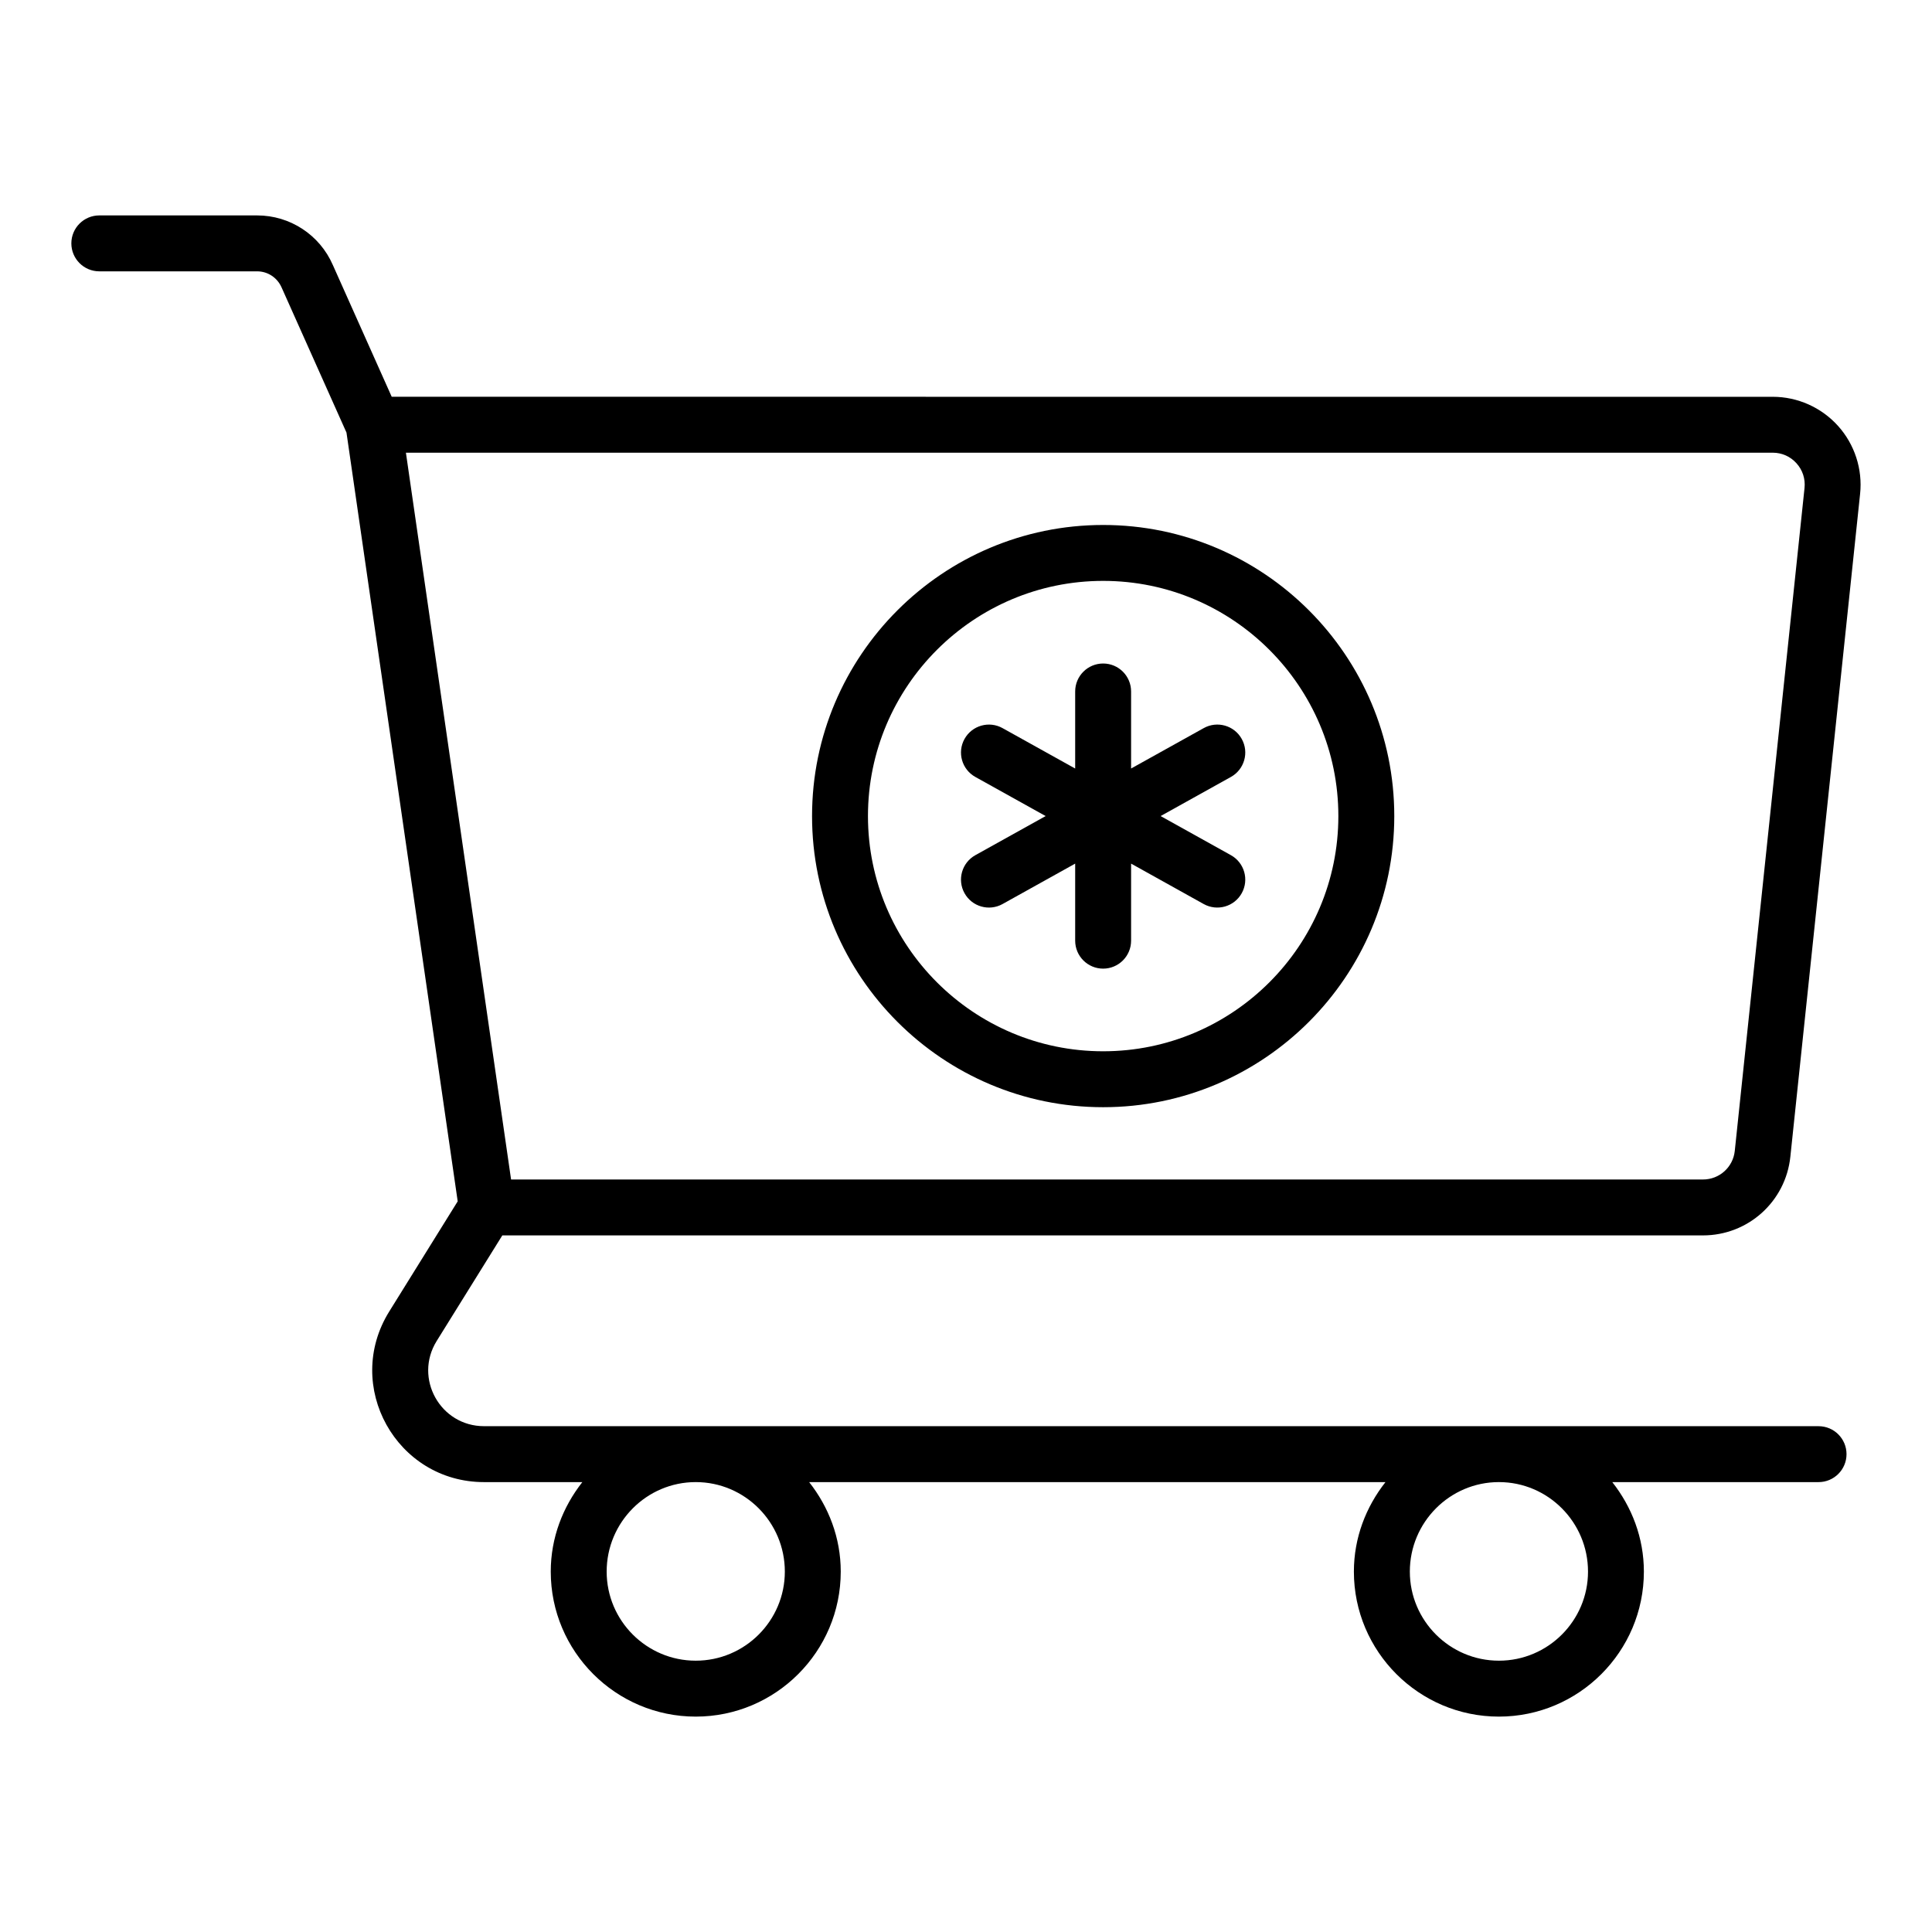
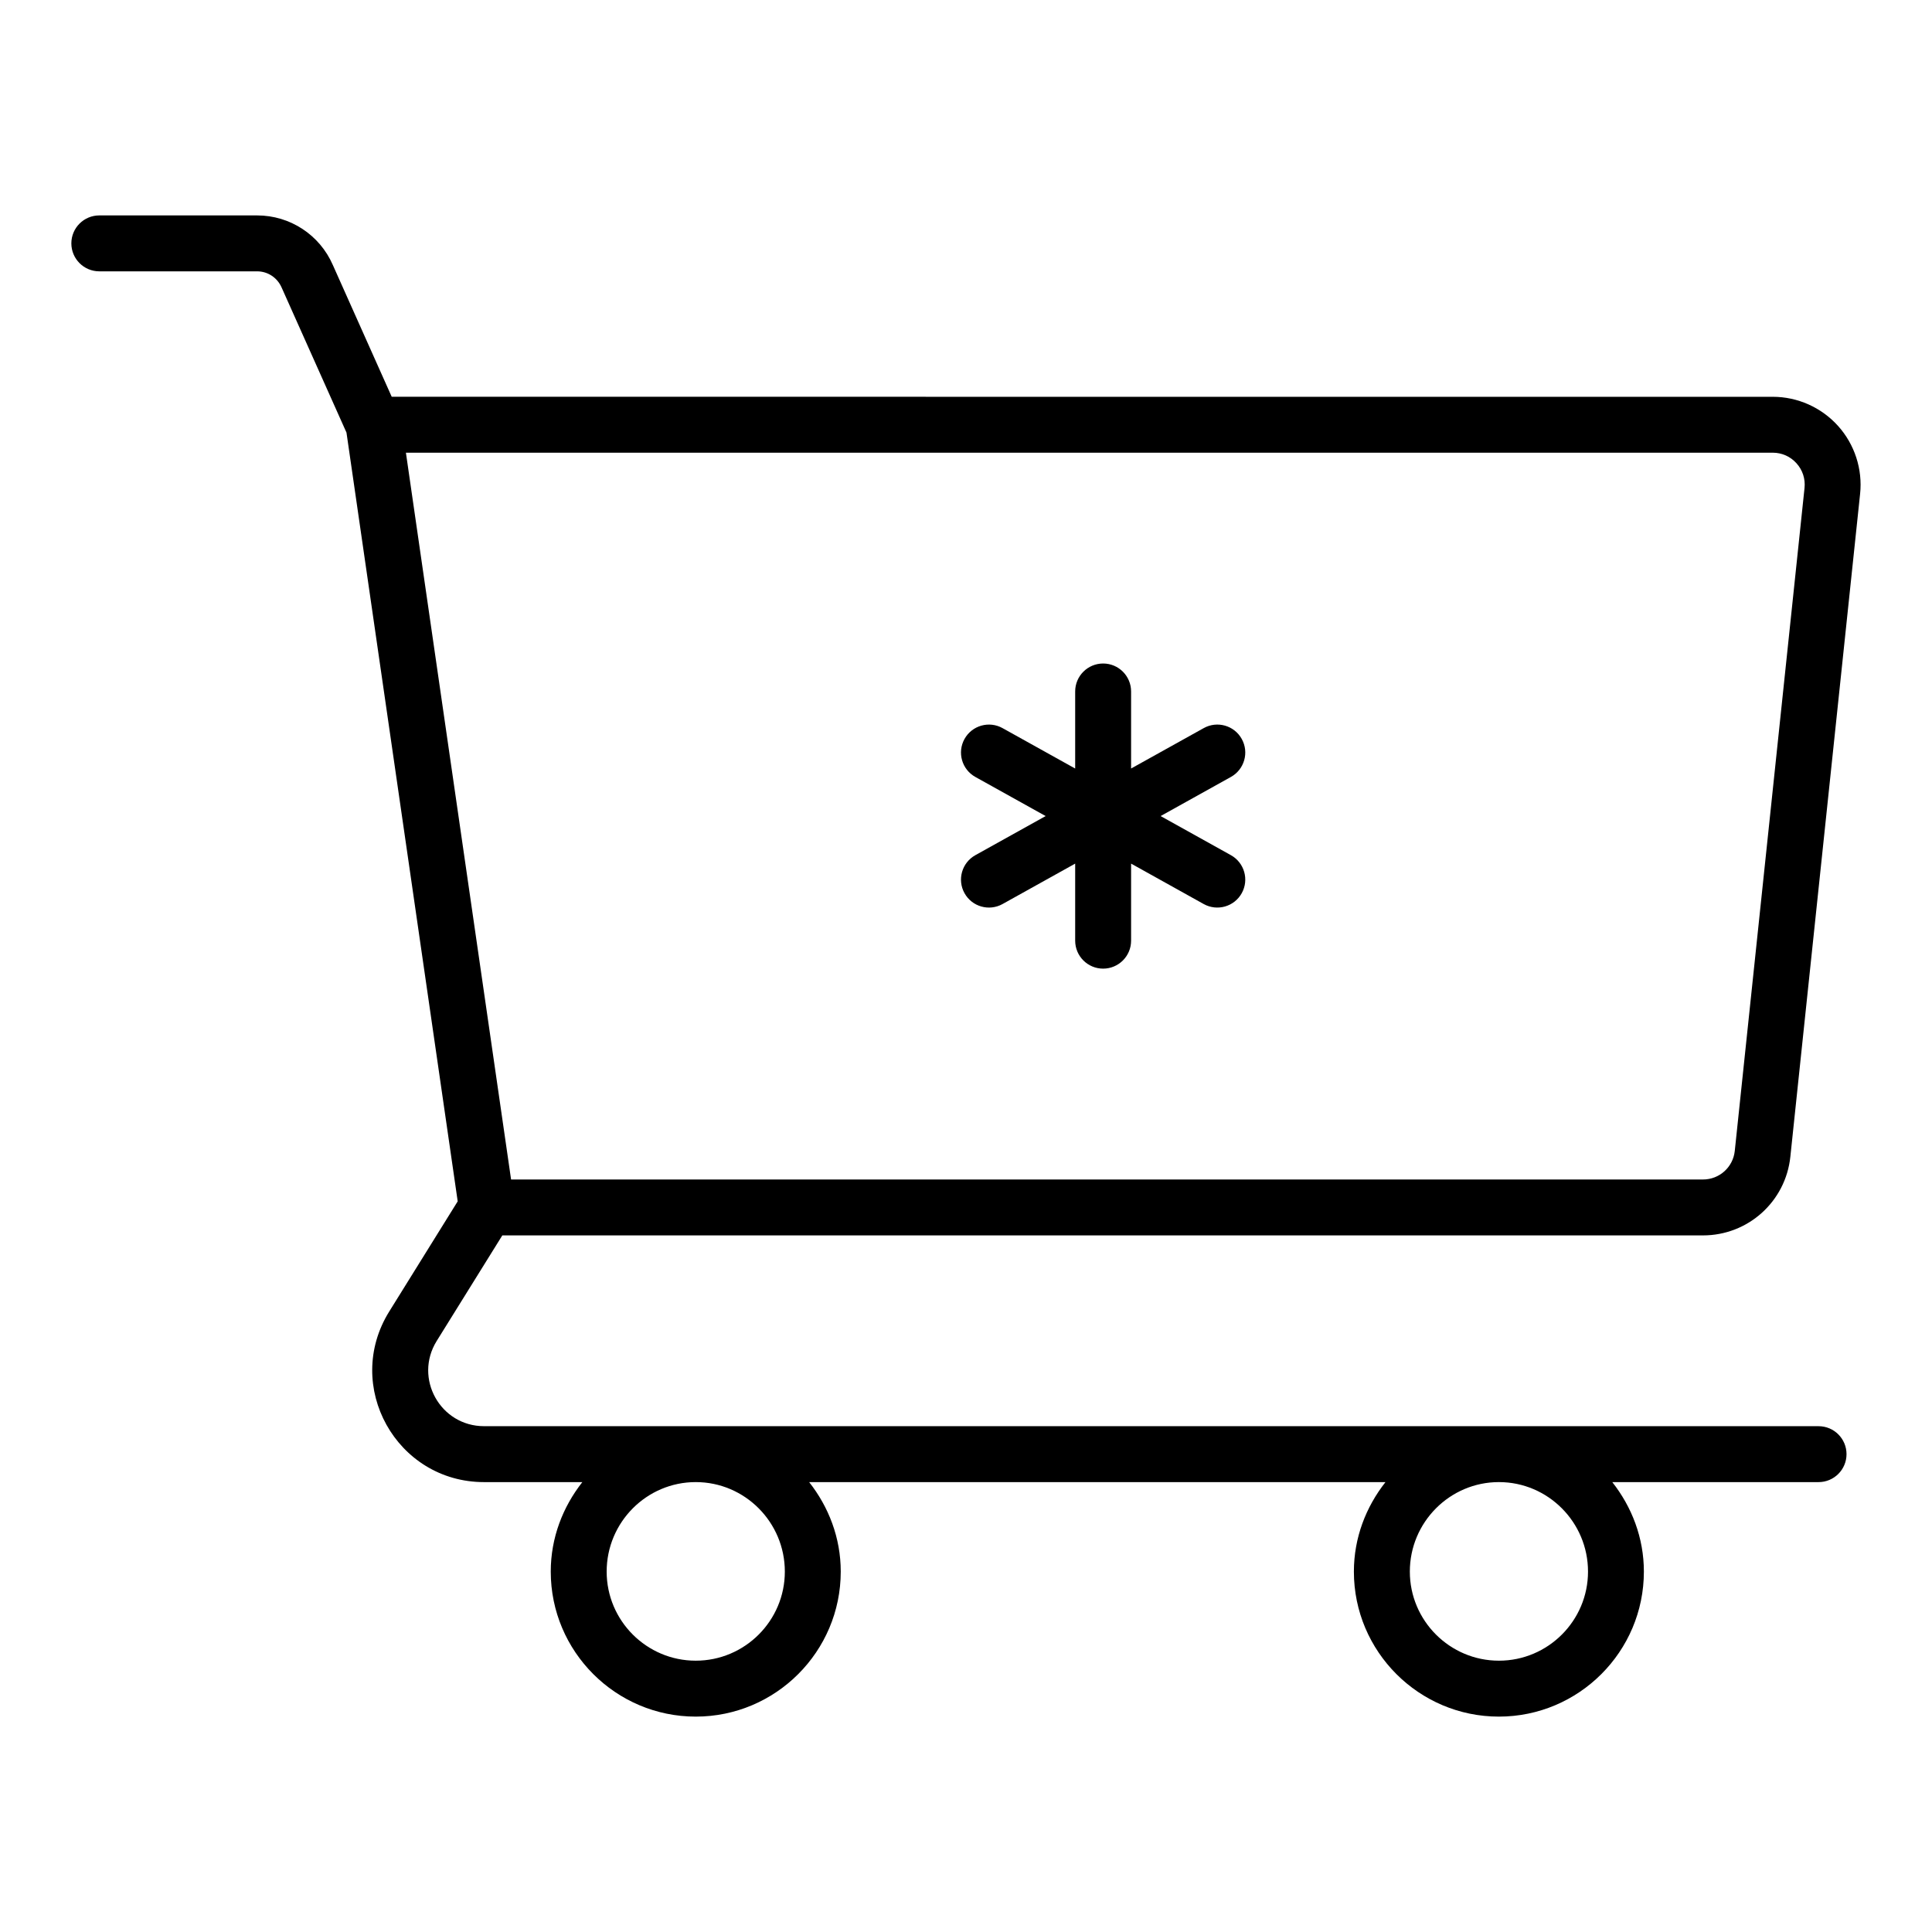
<svg xmlns="http://www.w3.org/2000/svg" fill="#000000" width="800px" height="800px" version="1.1" viewBox="144 144 512 512">
  <g>
    <path d="m232.21 214.24c-3.473-7.992-11.344-13.152-20.059-13.152h-41.832c-4.09 0-7.41 3.312-7.41 7.41 0 4.09 3.316 7.41 7.41 7.41h41.828c2.812 0 5.348 1.664 6.496 4.312l17.18 38.426 29.473 203.72-18.141 29.191c-12.266 19.727 1.898 45.219 25.133 45.219h26.039c-5.16 6.562-8.371 14.73-8.371 23.719 0 21.184 17.238 38.426 38.426 38.426s38.426-17.242 38.426-38.426c0-8.984-3.211-17.156-8.371-23.719h152.73c-5.16 6.562-8.371 14.73-8.371 23.719 0 21.184 17.238 38.426 38.426 38.426s38.426-17.242 38.426-38.426c0-8.984-3.211-17.156-8.371-23.719h54.664c4.09 0 7.41-3.316 7.41-7.41 0-4.09-3.316-7.41-7.41-7.41l-353.66-0.004c-11.598 0-18.672-12.723-12.551-22.578l17.395-27.984 318.18 0.004c11.953 0 21.91-8.965 23.16-20.844l18.484-175.67c0.691-6.551-1.445-13.121-5.852-18.016-4.406-4.898-10.715-7.711-17.305-7.711l-365.98-0.004zm119.78 346.25c0 13.016-10.594 23.609-23.609 23.609-13.016 0-23.609-10.594-23.609-23.609 0-13.078 10.594-23.719 23.609-23.719 13.02 0.004 23.609 10.641 23.609 23.719zm212.85 0c0 13.016-10.594 23.609-23.609 23.609s-23.609-10.594-23.609-23.609c0-13.078 10.594-23.719 23.609-23.719 13.016 0.004 23.609 10.641 23.609 23.719zm48.957-296.52c2.43 0 4.668 1 6.293 2.805 1.629 1.805 2.383 4.137 2.129 6.551l-18.484 175.67c-0.453 4.324-4.074 7.582-8.422 7.582l-315.87-0.004-26.613-183.91-1.258-8.695z" />
-     <path d="m436.35 437.42c42.539 0 77.148-34.605 77.148-77.148 0-42.535-34.605-77.148-77.148-77.148-42.539 0-77.148 34.609-77.148 77.148-0.004 42.543 34.605 77.148 77.148 77.148zm0-139.48c34.367 0 62.328 27.961 62.328 62.328 0 34.371-27.961 62.332-62.328 62.332-34.371 0-62.332-27.961-62.332-62.332 0-34.367 27.961-62.328 62.332-62.328z" />
    <path d="m399.61 380.71c1.992 3.586 6.516 4.852 10.074 2.871l19.25-10.715v20.422c0 4.09 3.316 7.41 7.41 7.41 4.09 0 7.41-3.316 7.41-7.41v-20.422l19.246 10.715c3.559 1.977 8.082 0.715 10.074-2.871 1.992-3.574 0.707-8.09-2.867-10.078l-18.629-10.367 18.629-10.367c3.574-1.988 4.863-6.496 2.867-10.074-1.984-3.574-6.5-4.859-10.074-2.867l-19.246 10.707v-20.418c0-4.09-3.316-7.41-7.41-7.41-4.09 0-7.41 3.316-7.41 7.41v20.422l-19.25-10.711c-3.566-1.988-8.086-0.707-10.074 2.867-1.992 3.578-0.707 8.086 2.867 10.074l18.629 10.367-18.629 10.367c-3.574 1.992-4.859 6.504-2.867 10.078z" />
  </g>
</svg>